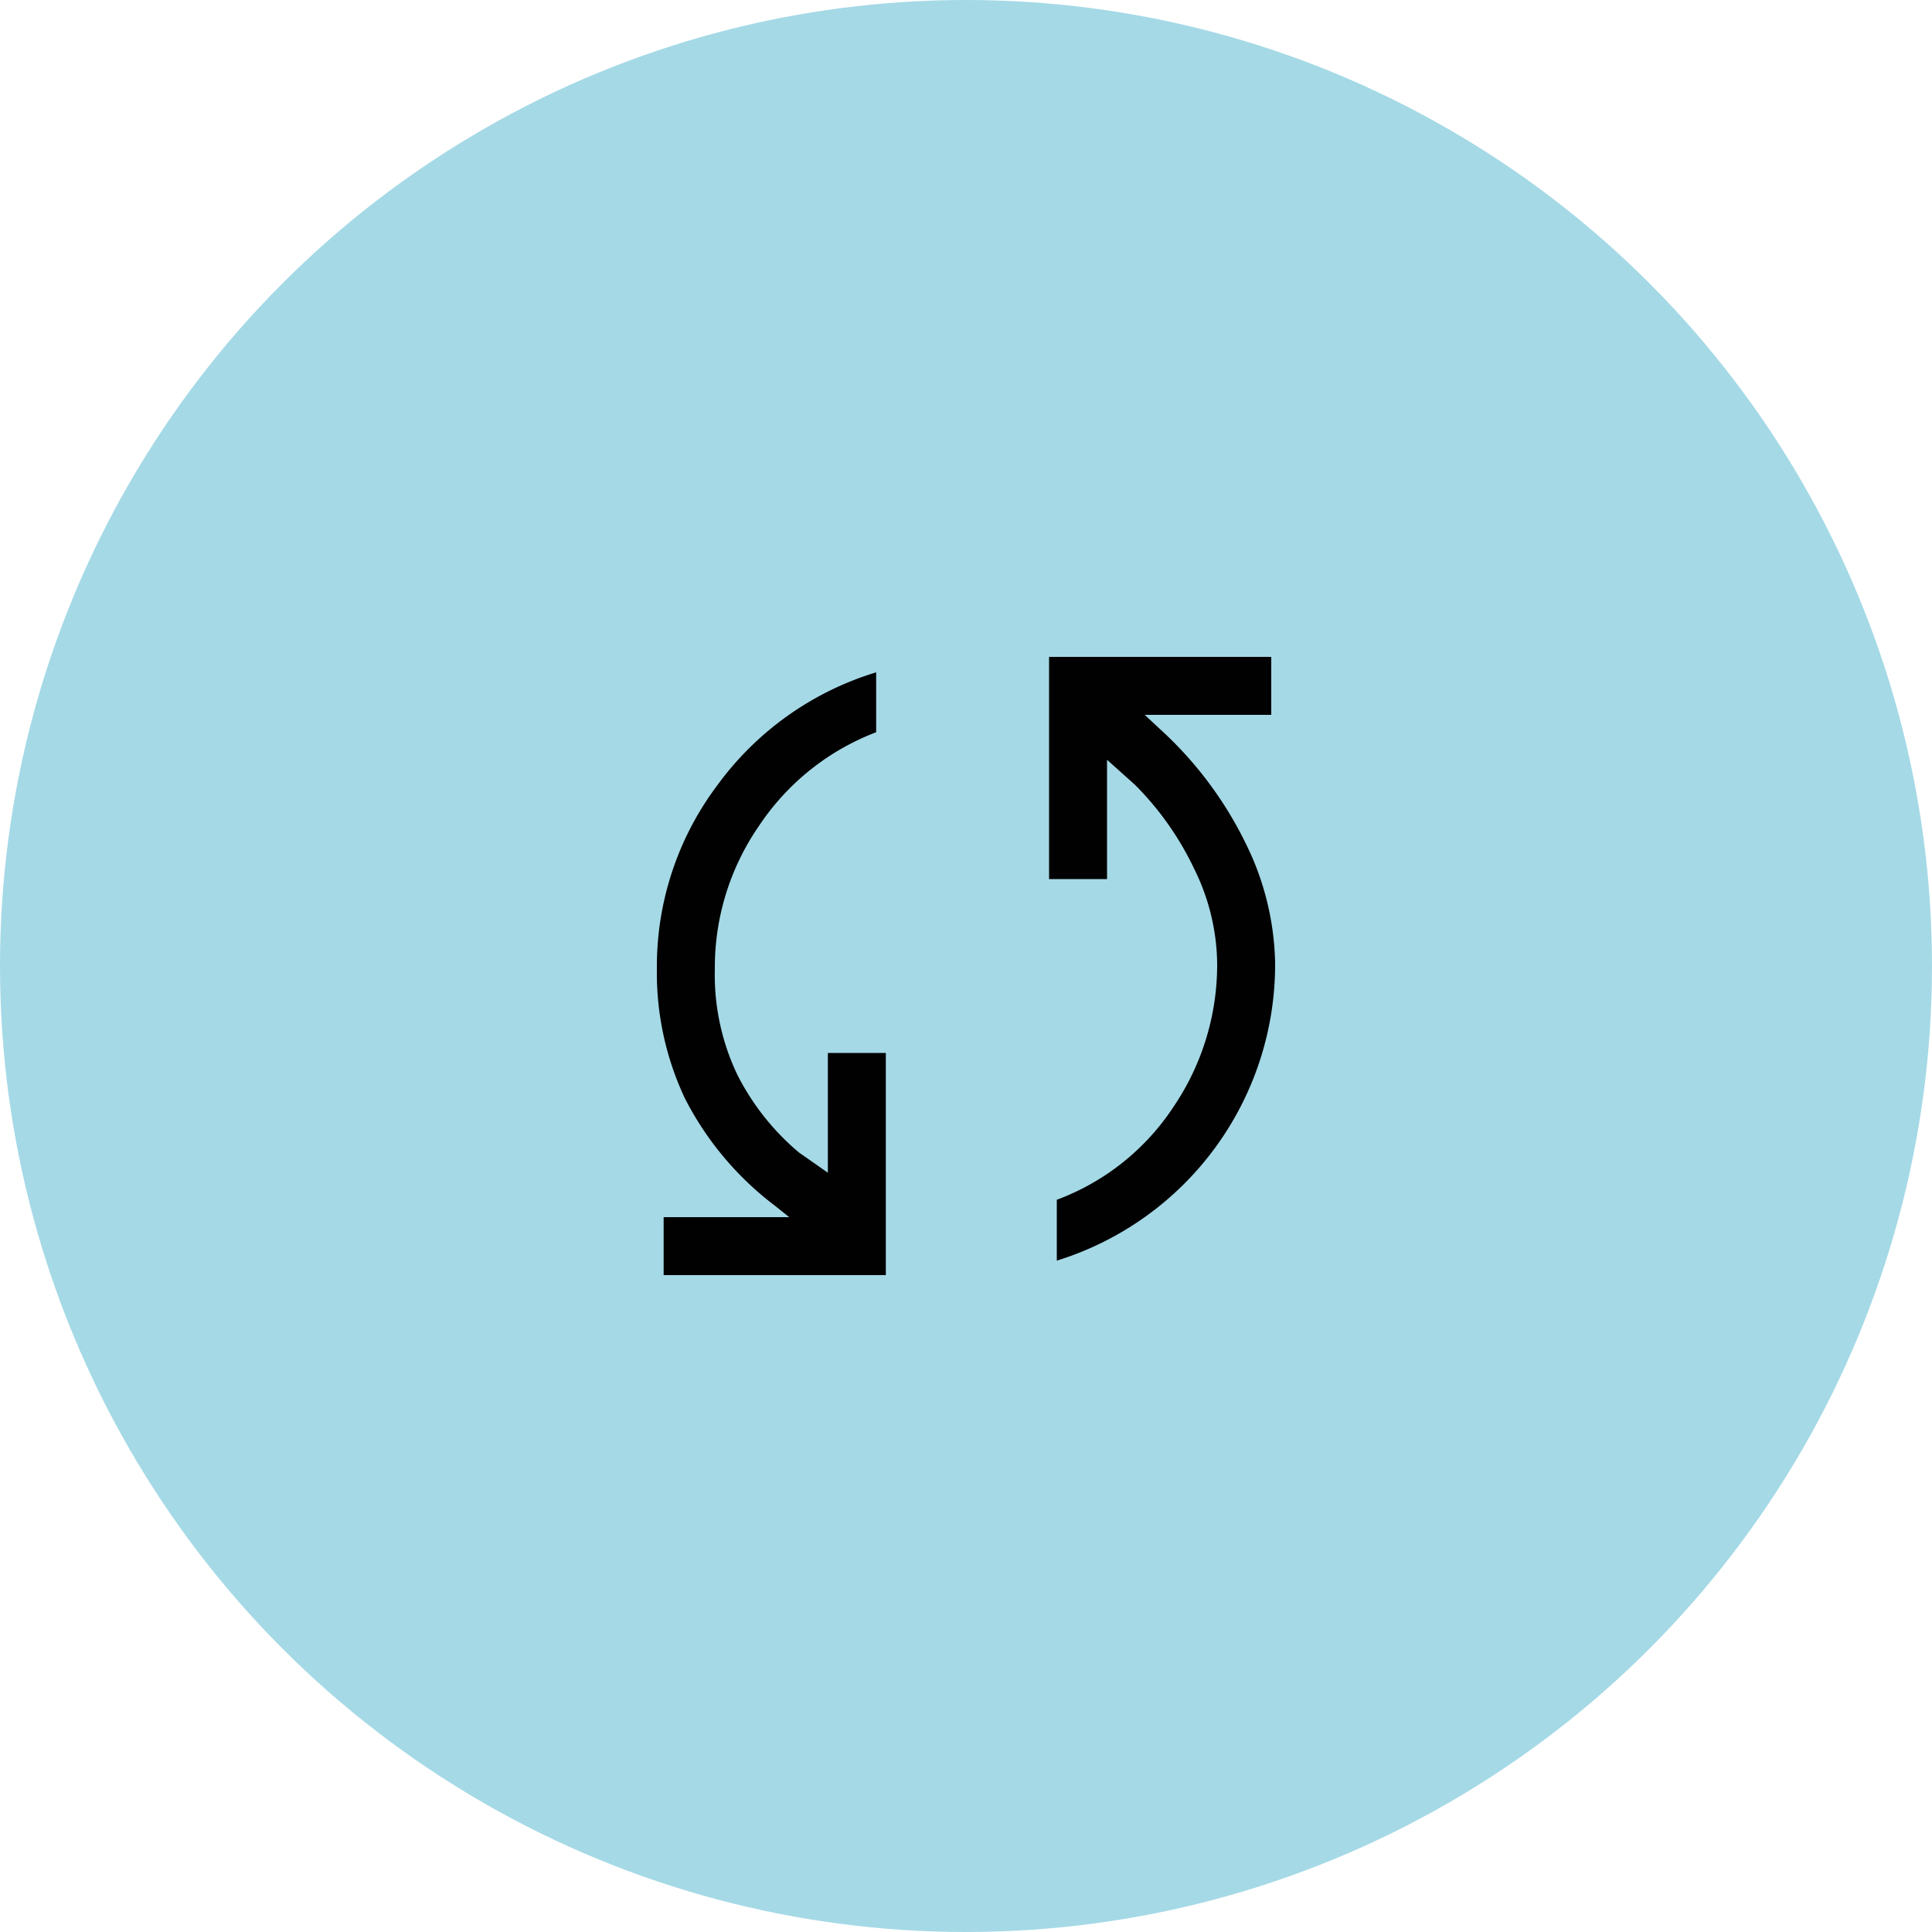
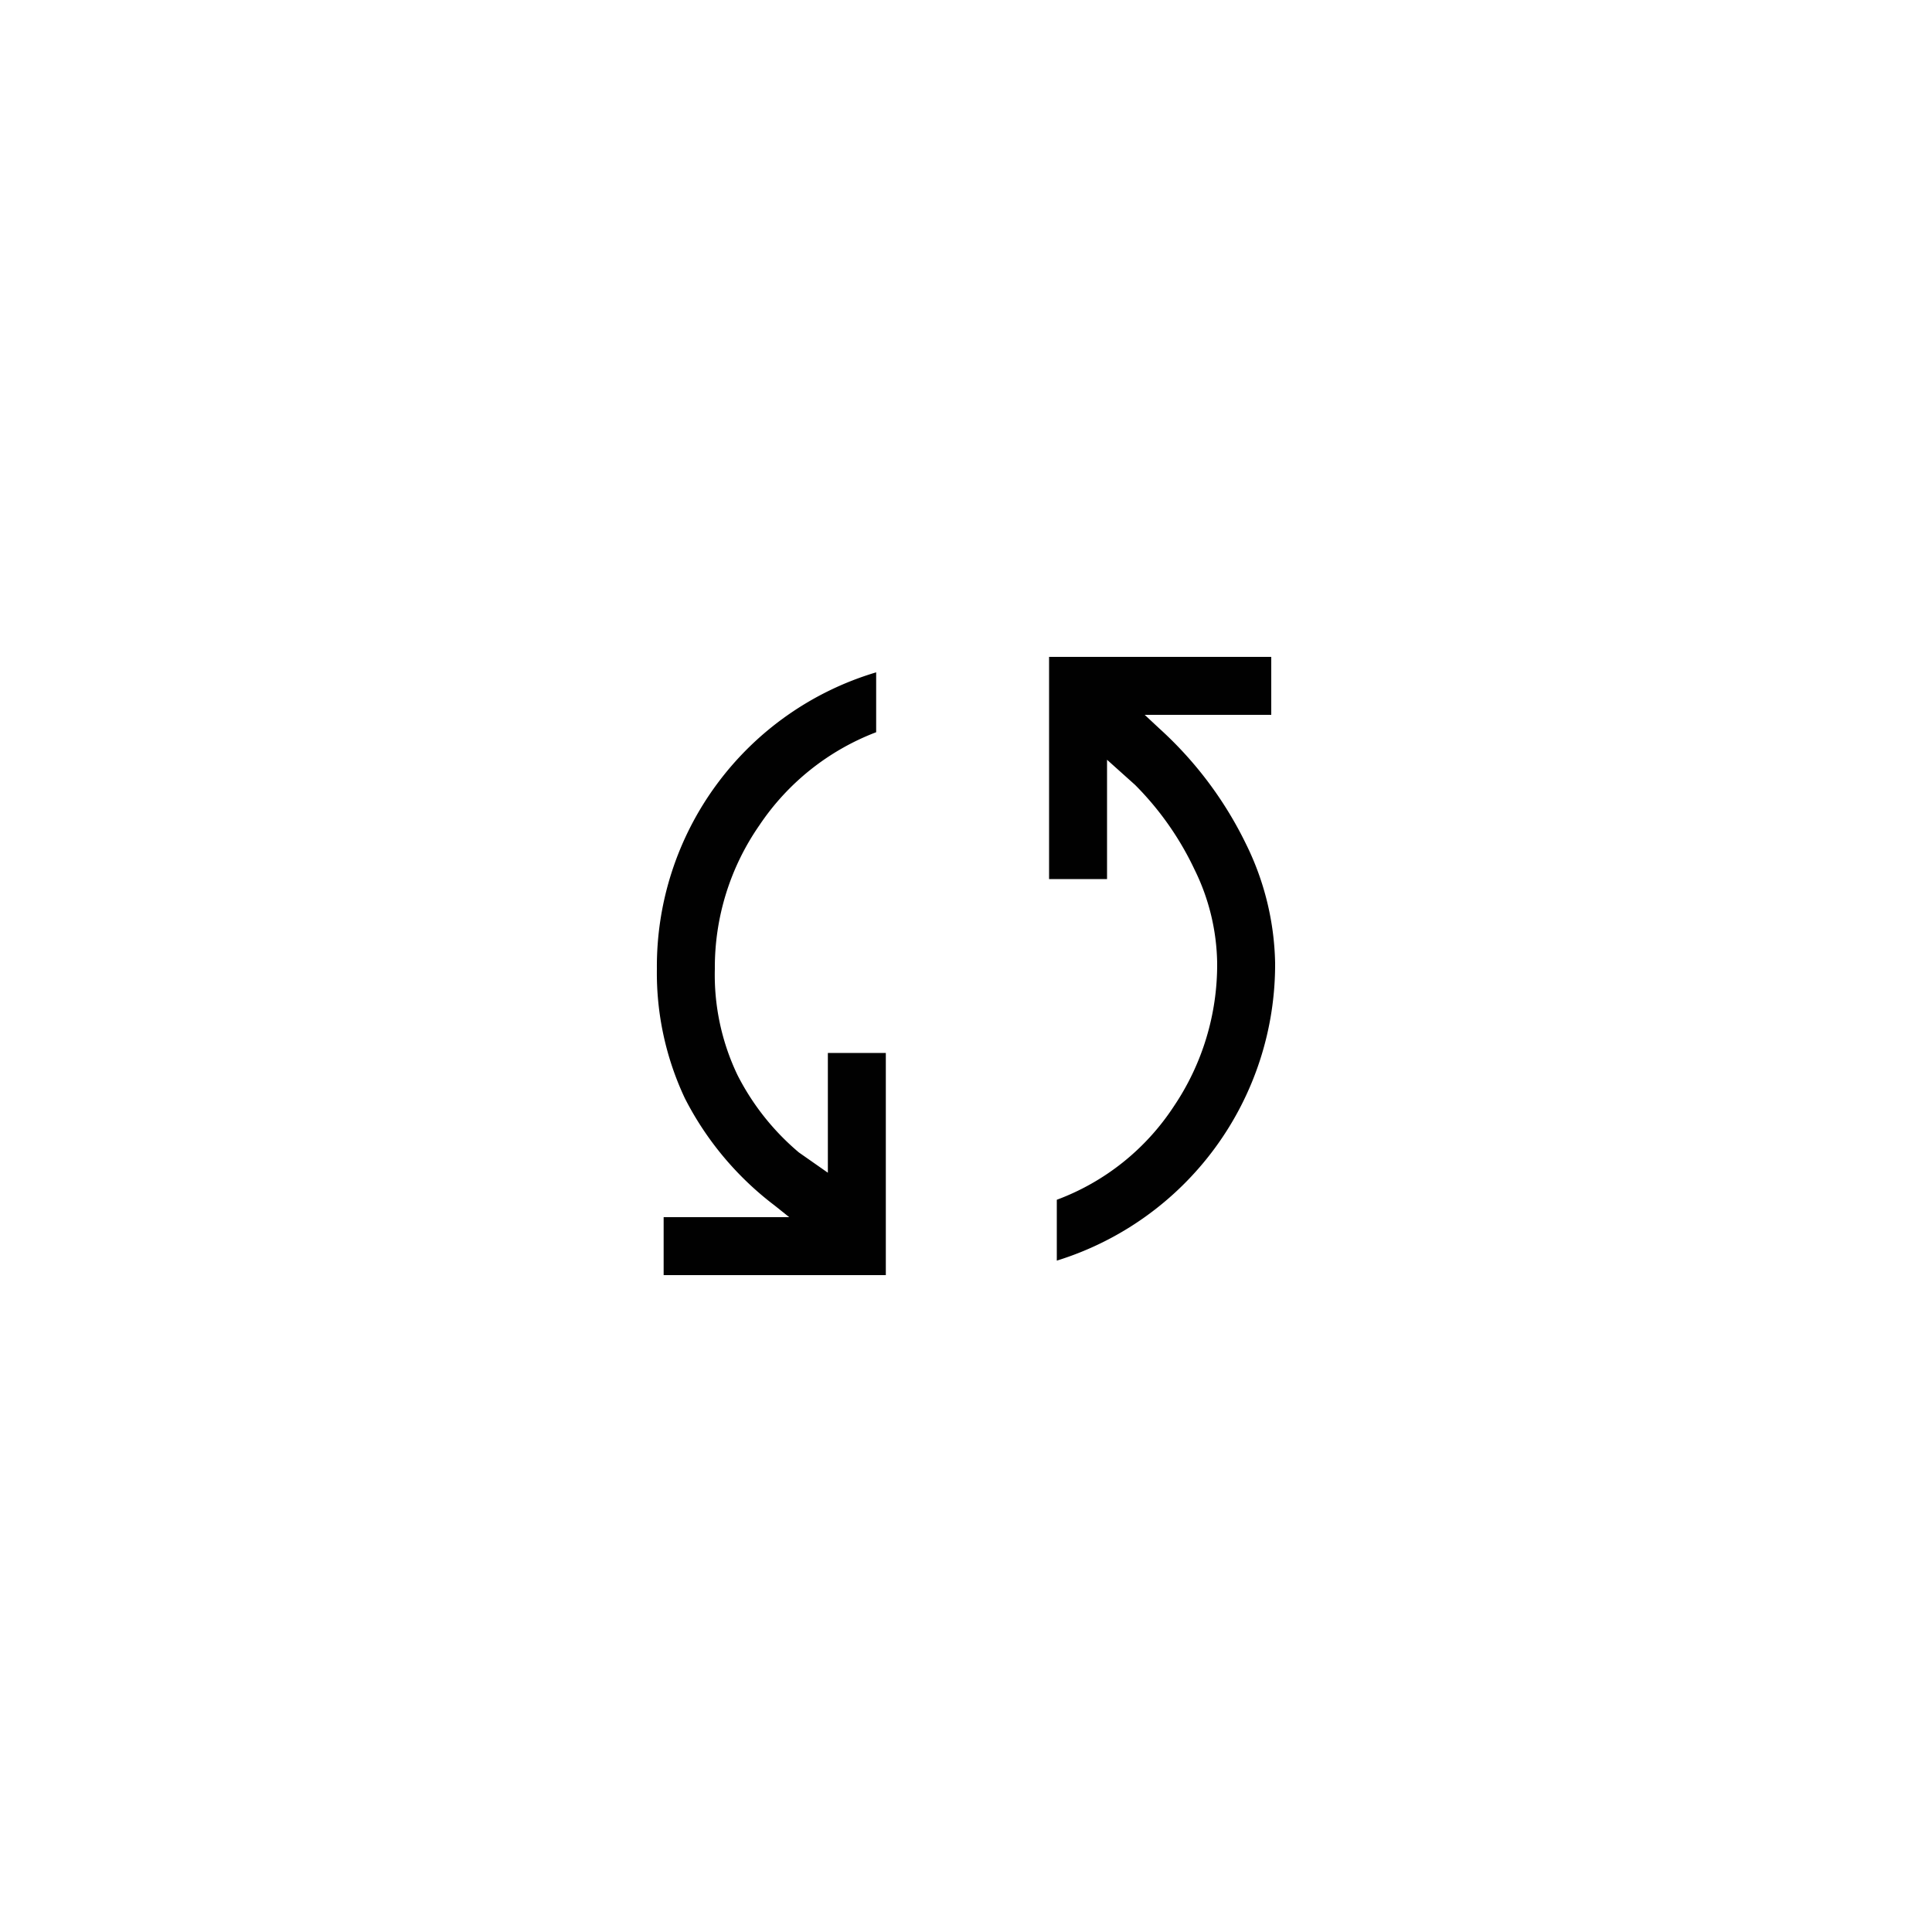
<svg xmlns="http://www.w3.org/2000/svg" viewBox="0 0 200 200">
  <defs>
    <style>.cls-1{fill:#a5d9e6;}.cls-2{fill:#010101;}</style>
  </defs>
  <title>Fichier 28</title>
  <g id="Calque_2" data-name="Calque 2">
    <g id="Calque_1-2" data-name="Calque 1">
-       <circle class="cls-1" cx="100" cy="100" r="100" />
-       <path class="cls-2" d="M68.7,132v-6h13l-1.5-1.2a32.4,32.4,0,0,1-9.3-11.1A30.45,30.45,0,0,1,68,100.3a31.2,31.2,0,0,1,6.25-19A31.77,31.77,0,0,1,90.7,69.6v6.2a25.46,25.46,0,0,0-12.1,9.65A25.78,25.78,0,0,0,74,100.3a24,24,0,0,0,2.35,11,25.69,25.69,0,0,0,6.35,8l3,2.1V109h6v23Zm40.7-1.5v-6.3a24.81,24.81,0,0,0,12.1-9.65A26.21,26.21,0,0,0,126,99.7,22.57,22.57,0,0,0,123.65,90a31.27,31.27,0,0,0-6.15-8.75l-2.9-2.6V91h-6V68h23v6H118.5l1.5,1.4a39.29,39.29,0,0,1,9,12,29,29,0,0,1,3,12.3,32.1,32.1,0,0,1-22.6,30.8Z" />
+       <path class="cls-2" d="M68.7,132v-6h13l-1.5-1.2a32.4,32.4,0,0,1-9.3-11.1A30.45,30.45,0,0,1,68,100.3A31.77,31.77,0,0,1,90.7,69.6v6.2a25.46,25.46,0,0,0-12.1,9.65A25.78,25.78,0,0,0,74,100.3a24,24,0,0,0,2.35,11,25.69,25.69,0,0,0,6.35,8l3,2.1V109h6v23Zm40.7-1.5v-6.3a24.81,24.81,0,0,0,12.1-9.65A26.21,26.21,0,0,0,126,99.7,22.57,22.57,0,0,0,123.65,90a31.27,31.27,0,0,0-6.15-8.75l-2.9-2.6V91h-6V68h23v6H118.5l1.5,1.4a39.29,39.29,0,0,1,9,12,29,29,0,0,1,3,12.3,32.1,32.1,0,0,1-22.6,30.8Z" />
    </g>
  </g>
</svg>